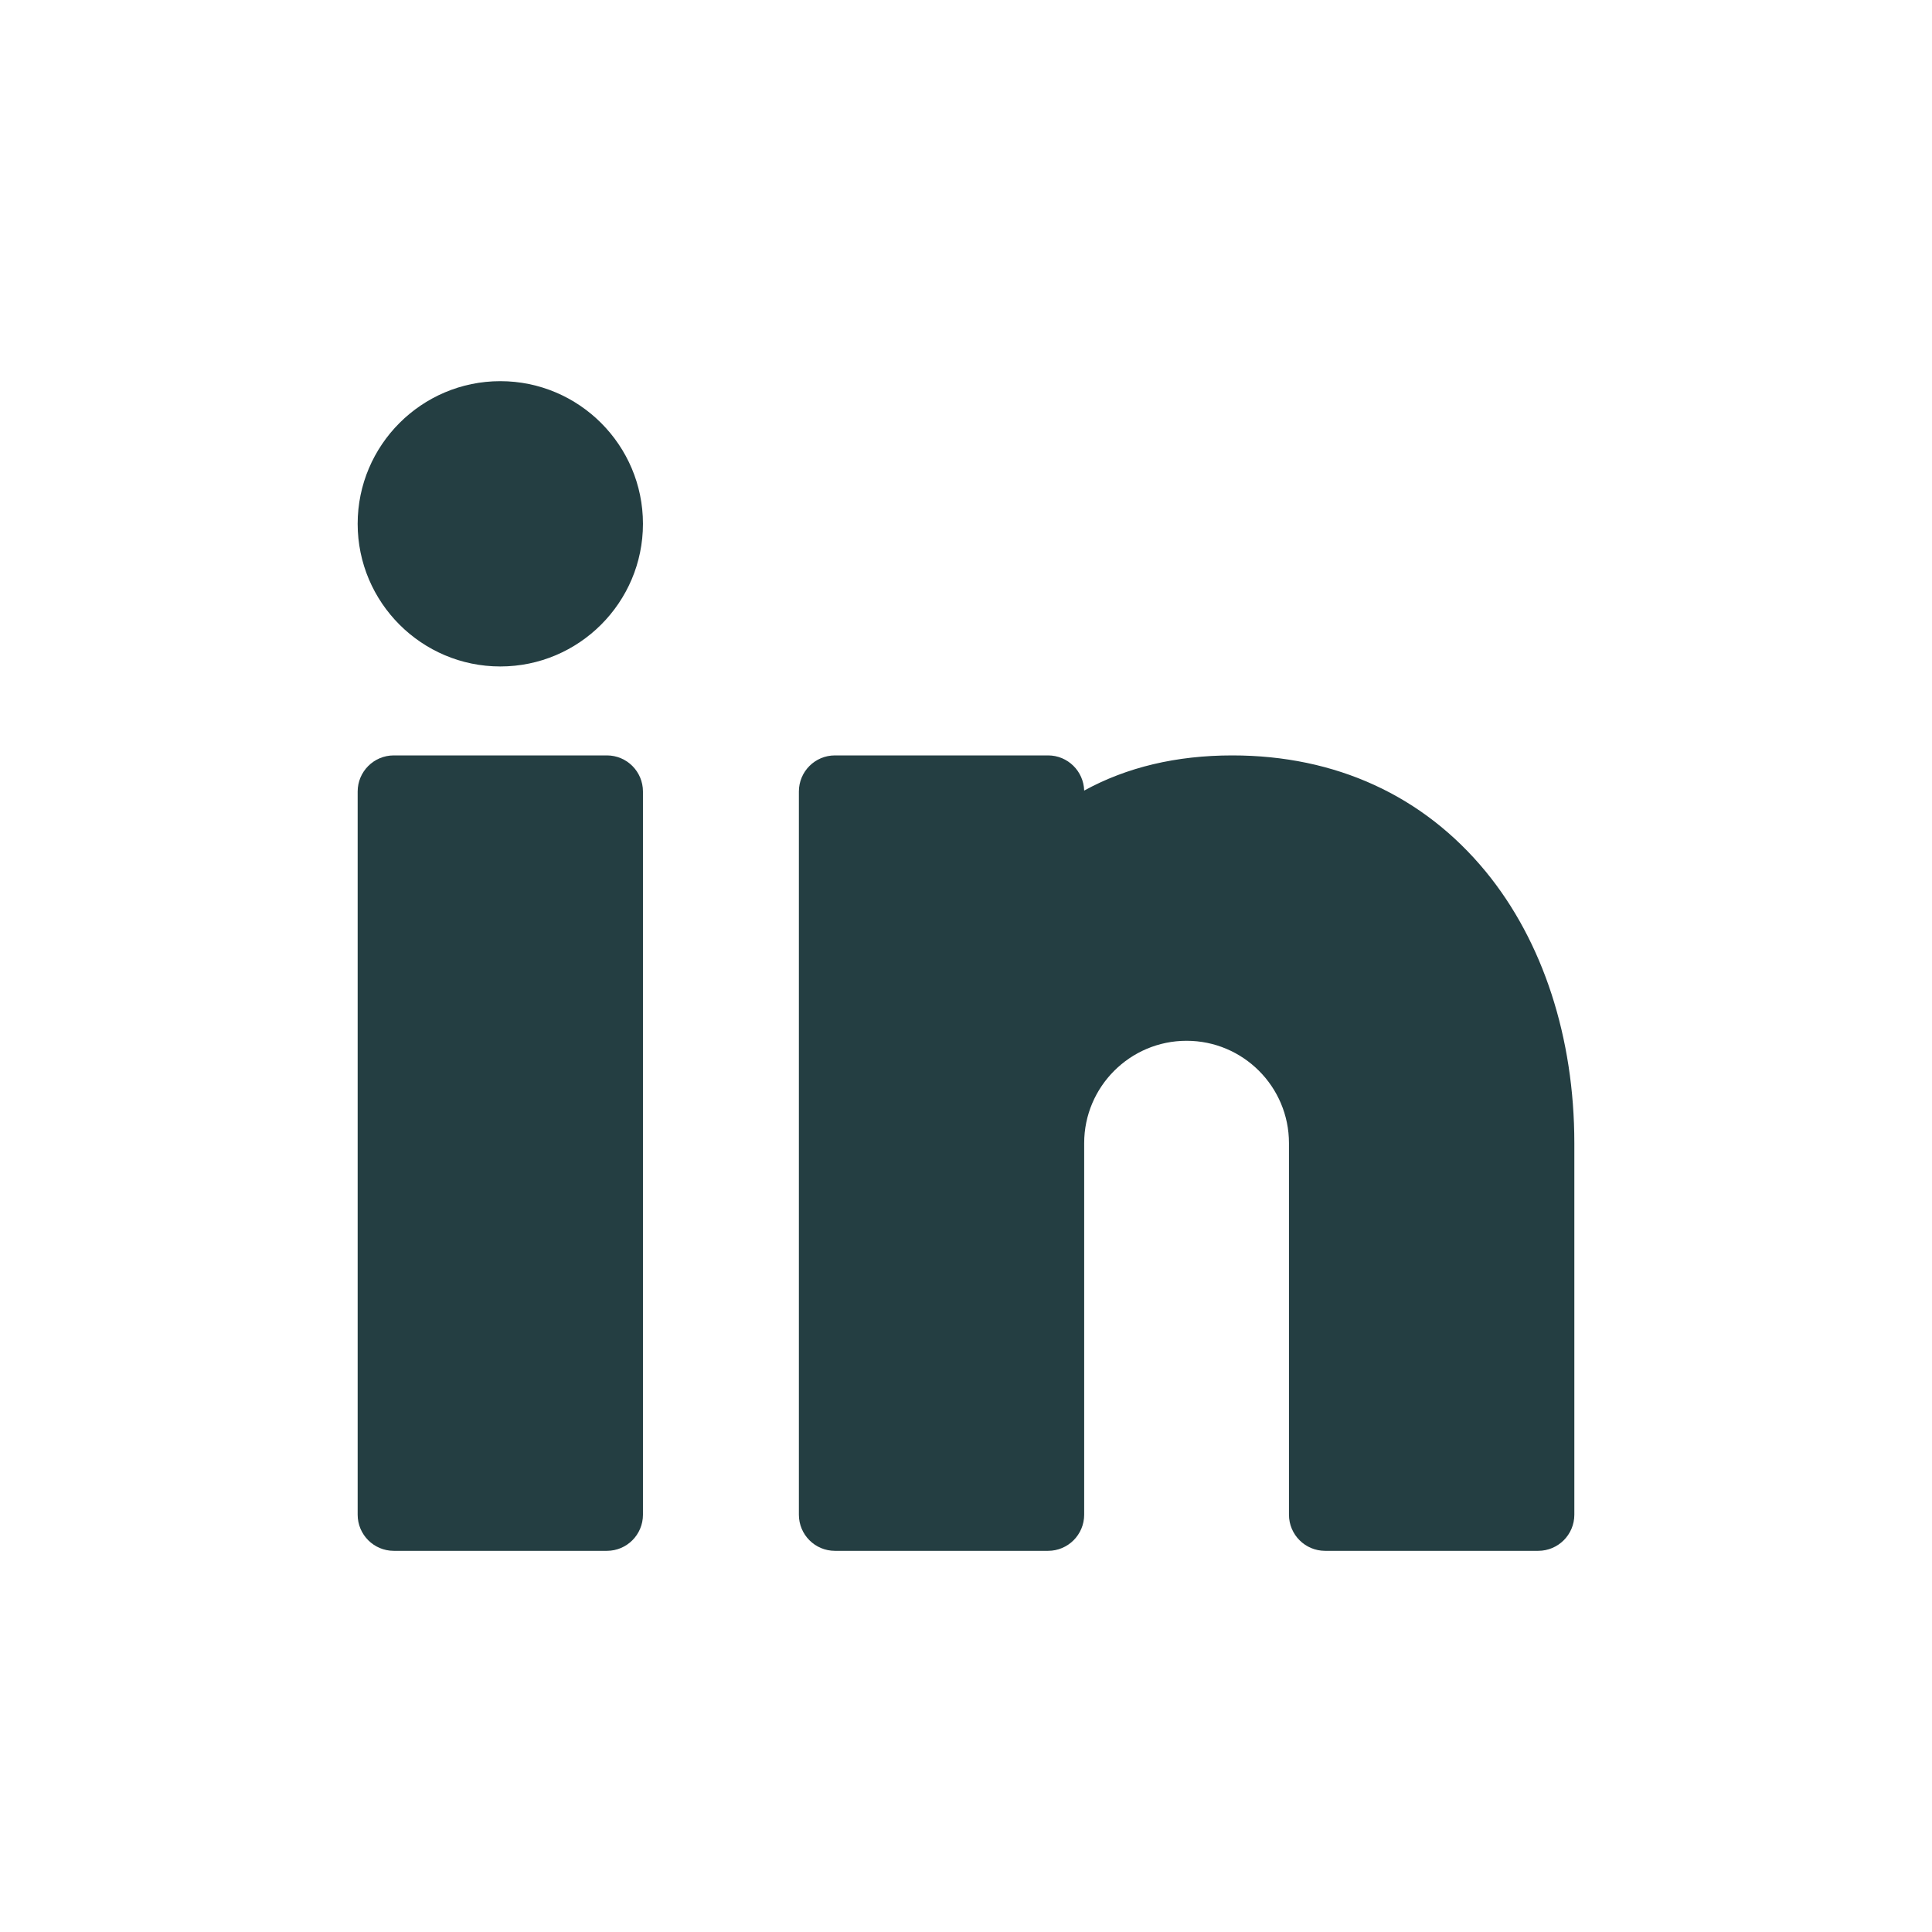
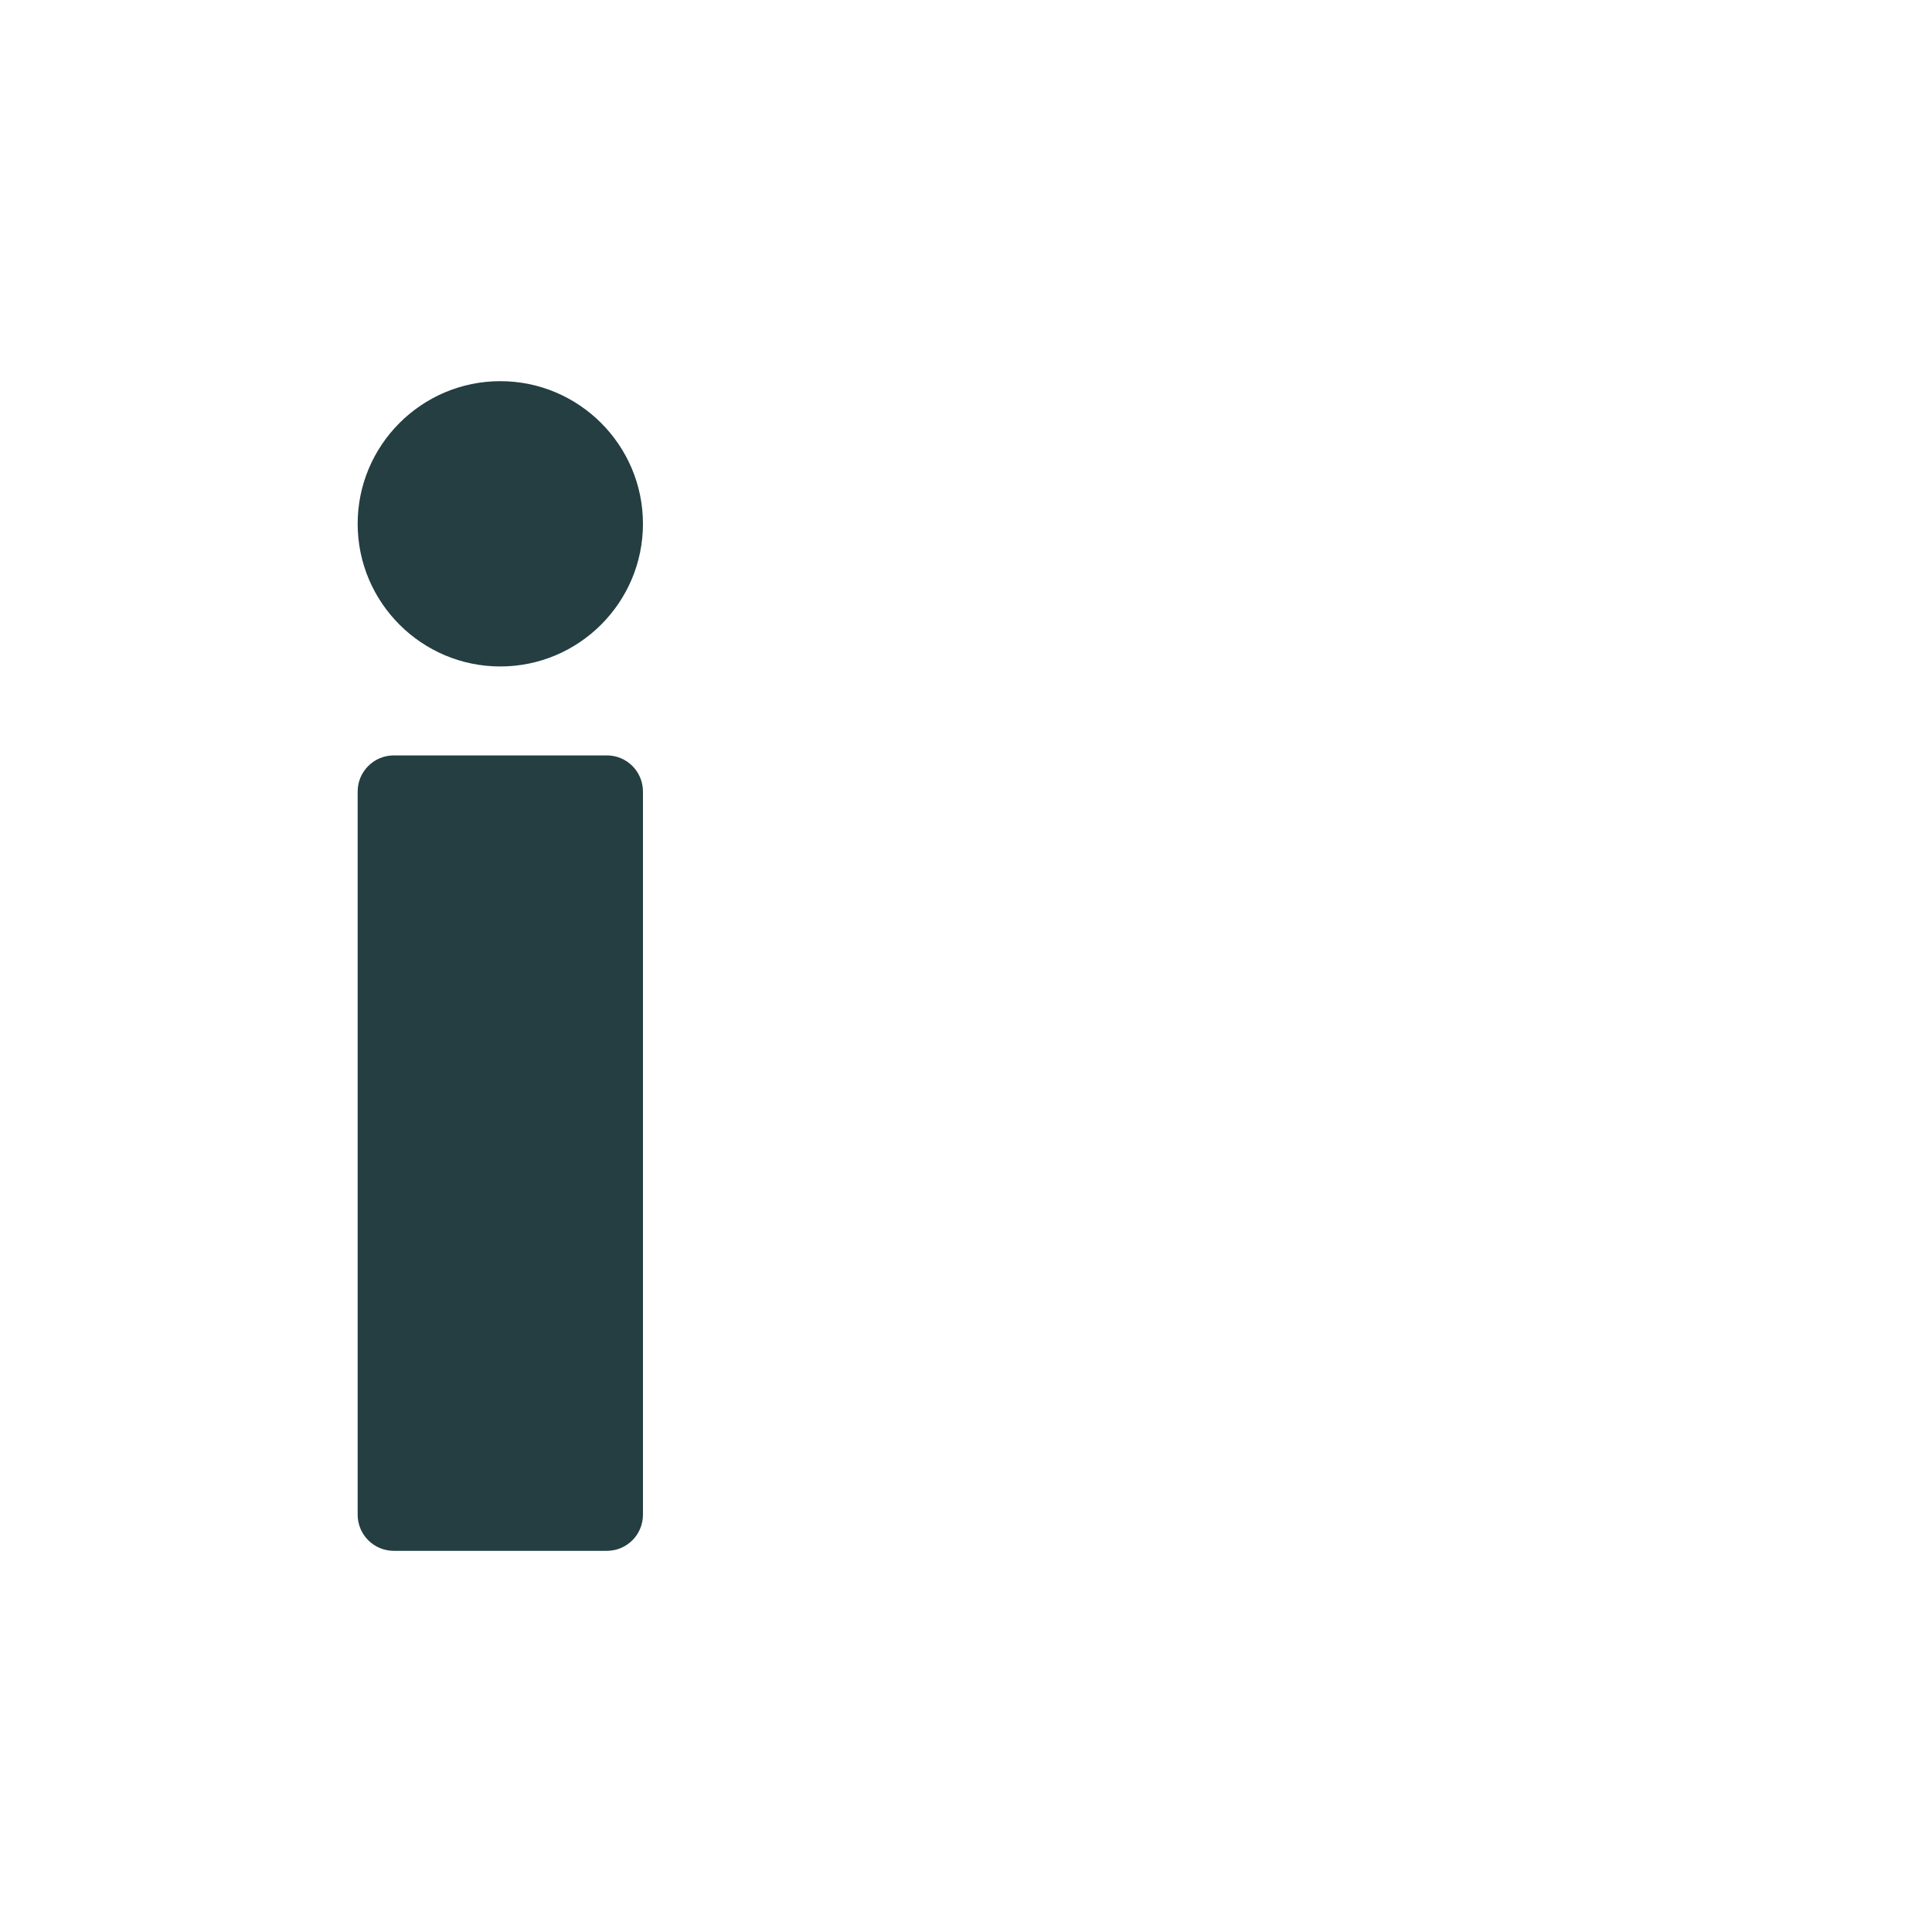
<svg xmlns="http://www.w3.org/2000/svg" width="24" height="24" viewBox="0 0 24 24" fill="none">
  <path d="M7.539 9.384H4.892C4.644 9.384 4.443 9.585 4.443 9.833V18.816C4.443 19.064 4.644 19.265 4.892 19.265H7.539C7.787 19.265 7.987 19.064 7.987 18.816V9.833C7.987 9.585 7.787 9.384 7.539 9.384Z" fill="#243E42" />
-   <path d="M18.458 10.829C17.682 9.884 16.593 9.384 15.308 9.384C14.612 9.384 13.996 9.531 13.468 9.821C13.461 9.579 13.263 9.384 13.02 9.384H10.372C10.124 9.384 9.924 9.585 9.924 9.833V18.816C9.924 19.064 10.124 19.265 10.372 19.265H13.02C13.267 19.265 13.468 19.064 13.468 18.816V14.201C13.468 13.499 14.039 12.929 14.74 12.929C15.442 12.929 16.012 13.499 16.012 14.201V18.816C16.012 19.064 16.213 19.265 16.461 19.265H19.108C19.356 19.265 19.557 19.064 19.557 18.816V14.201C19.557 12.89 19.167 11.693 18.458 10.829Z" fill="#243E42" />
  <path d="M6.215 4.735C5.238 4.735 4.443 5.53 4.443 6.507C4.443 7.484 5.238 8.279 6.215 8.279C7.192 8.279 7.987 7.484 7.987 6.507C7.987 5.53 7.192 4.735 6.215 4.735Z" fill="#243E42" />
</svg>